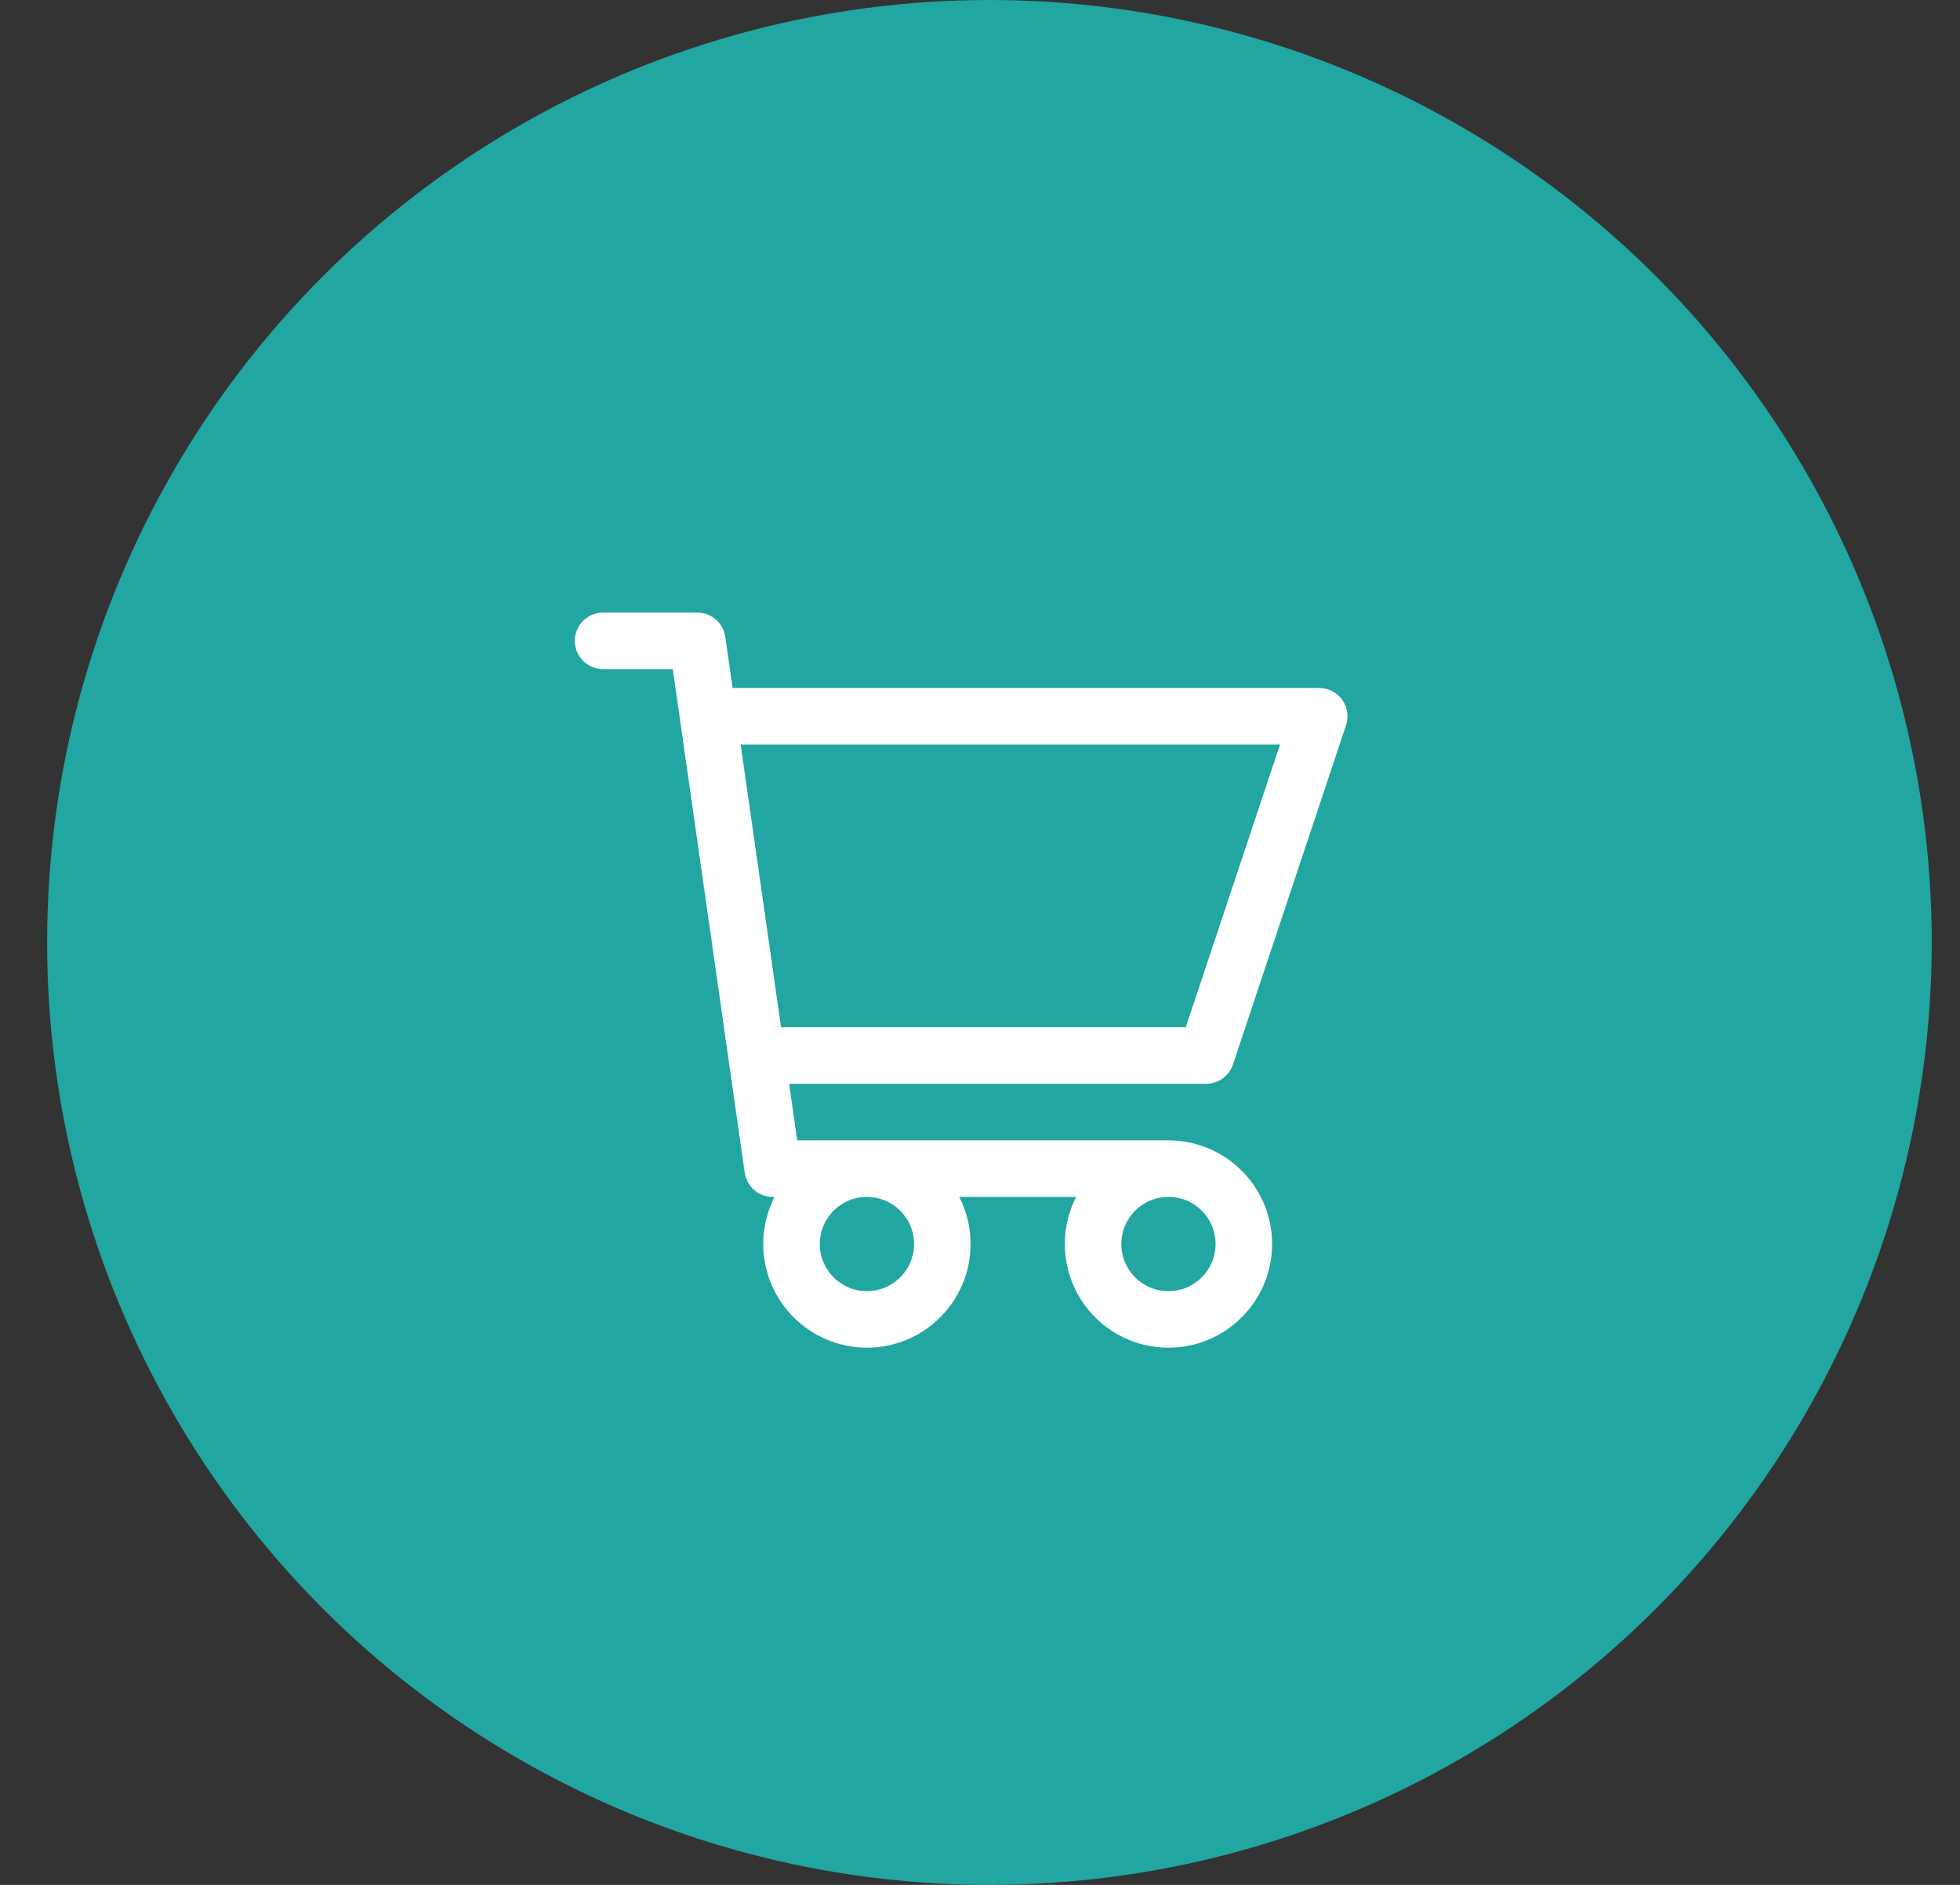
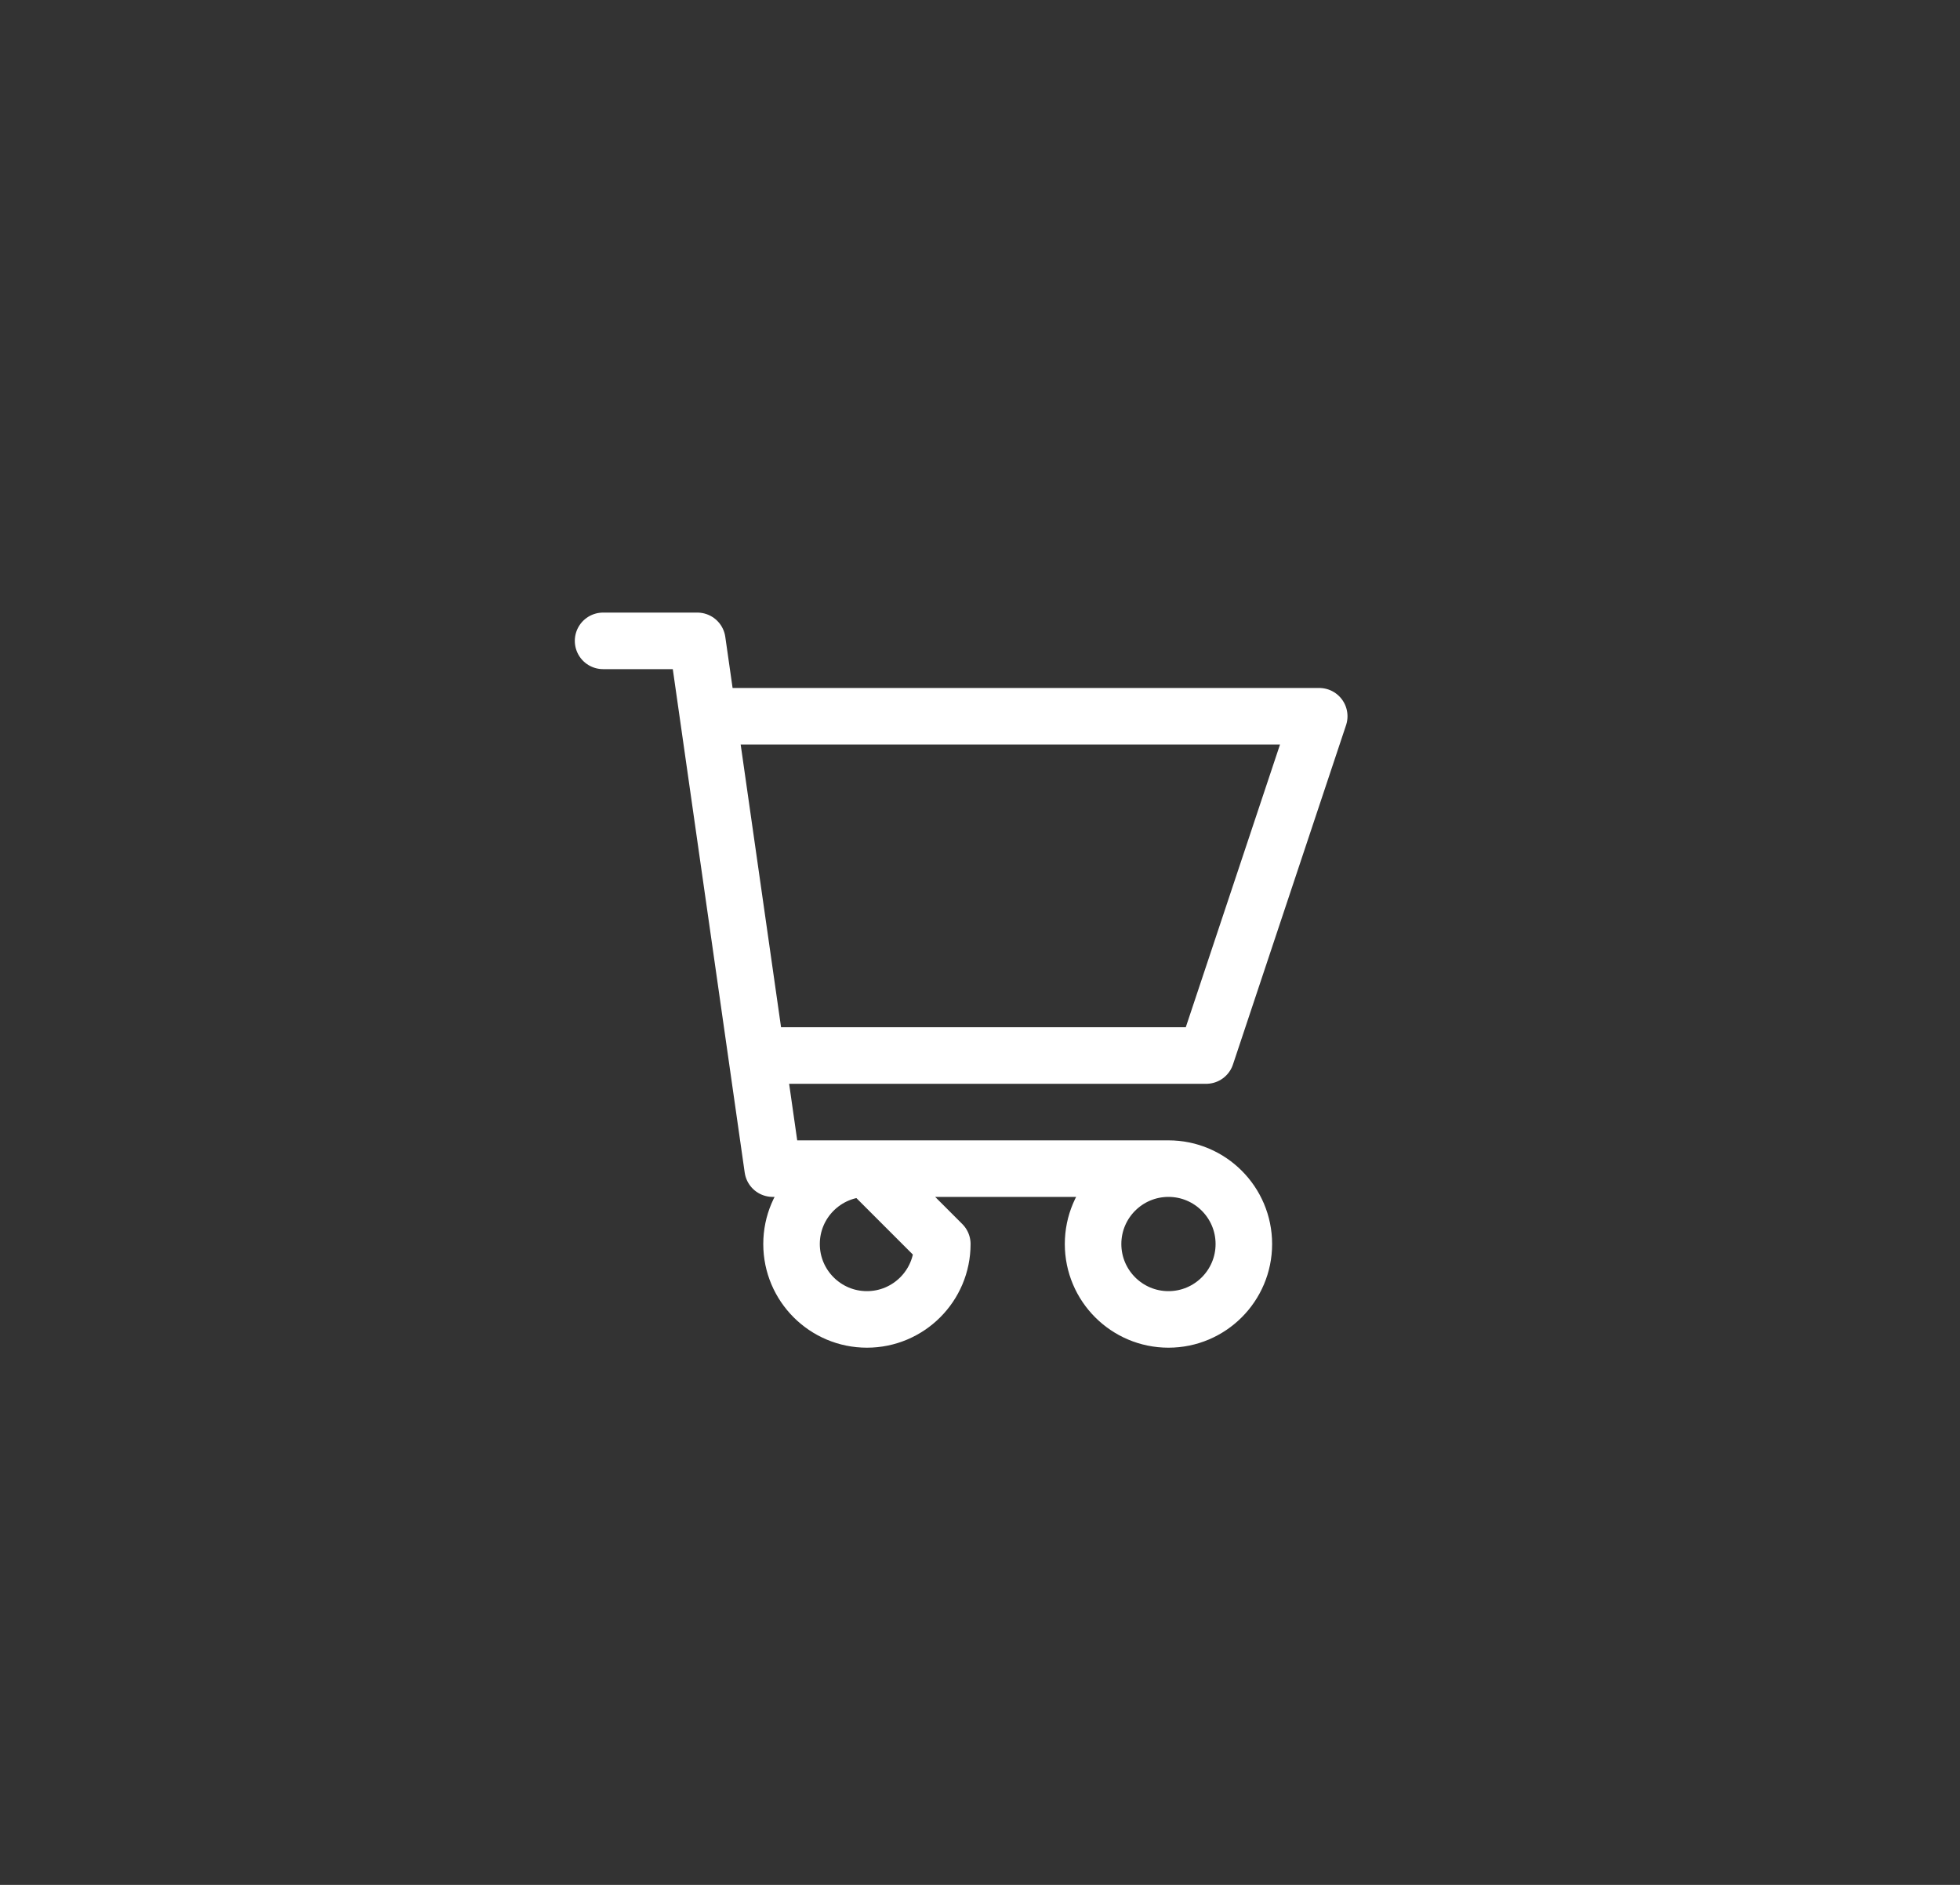
<svg xmlns="http://www.w3.org/2000/svg" width="26" height="25" viewBox="0 0 26 25" fill="none">
  <rect x="0" y="0" width="26" height="25" fill="#333333" stroke="none" />
-   <circle cx="13.125" cy="12.5" r="12.5" fill="#21A6A1" />
-   <path d="M8 8.5H9.25L10.25 15.5H15.5M15.5 15.5C14.948 15.5 14.5 15.948 14.5 16.5C14.5 17.052 14.948 17.5 15.5 17.5C16.052 17.5 16.5 17.052 16.5 16.5C16.5 15.948 16.052 15.5 15.5 15.5ZM10.036 14H16L17.5 9.5H9.393M12.5 16.5C12.5 17.052 12.052 17.5 11.5 17.5C10.948 17.5 10.5 17.052 10.5 16.5C10.5 15.948 10.948 15.5 11.5 15.5C12.052 15.5 12.5 15.948 12.5 16.5Z" stroke="white" stroke-width="0.75" stroke-linecap="round" stroke-linejoin="round" />
+   <path d="M8 8.5H9.25L10.25 15.5H15.5M15.5 15.5C14.948 15.5 14.5 15.948 14.5 16.5C14.5 17.052 14.948 17.5 15.5 17.5C16.052 17.5 16.5 17.052 16.5 16.5C16.5 15.948 16.052 15.5 15.5 15.5ZM10.036 14H16L17.5 9.5H9.393M12.5 16.5C12.5 17.052 12.052 17.5 11.5 17.5C10.948 17.5 10.5 17.052 10.5 16.5C10.5 15.948 10.948 15.5 11.5 15.5Z" stroke="white" stroke-width="0.75" stroke-linecap="round" stroke-linejoin="round" />
</svg>